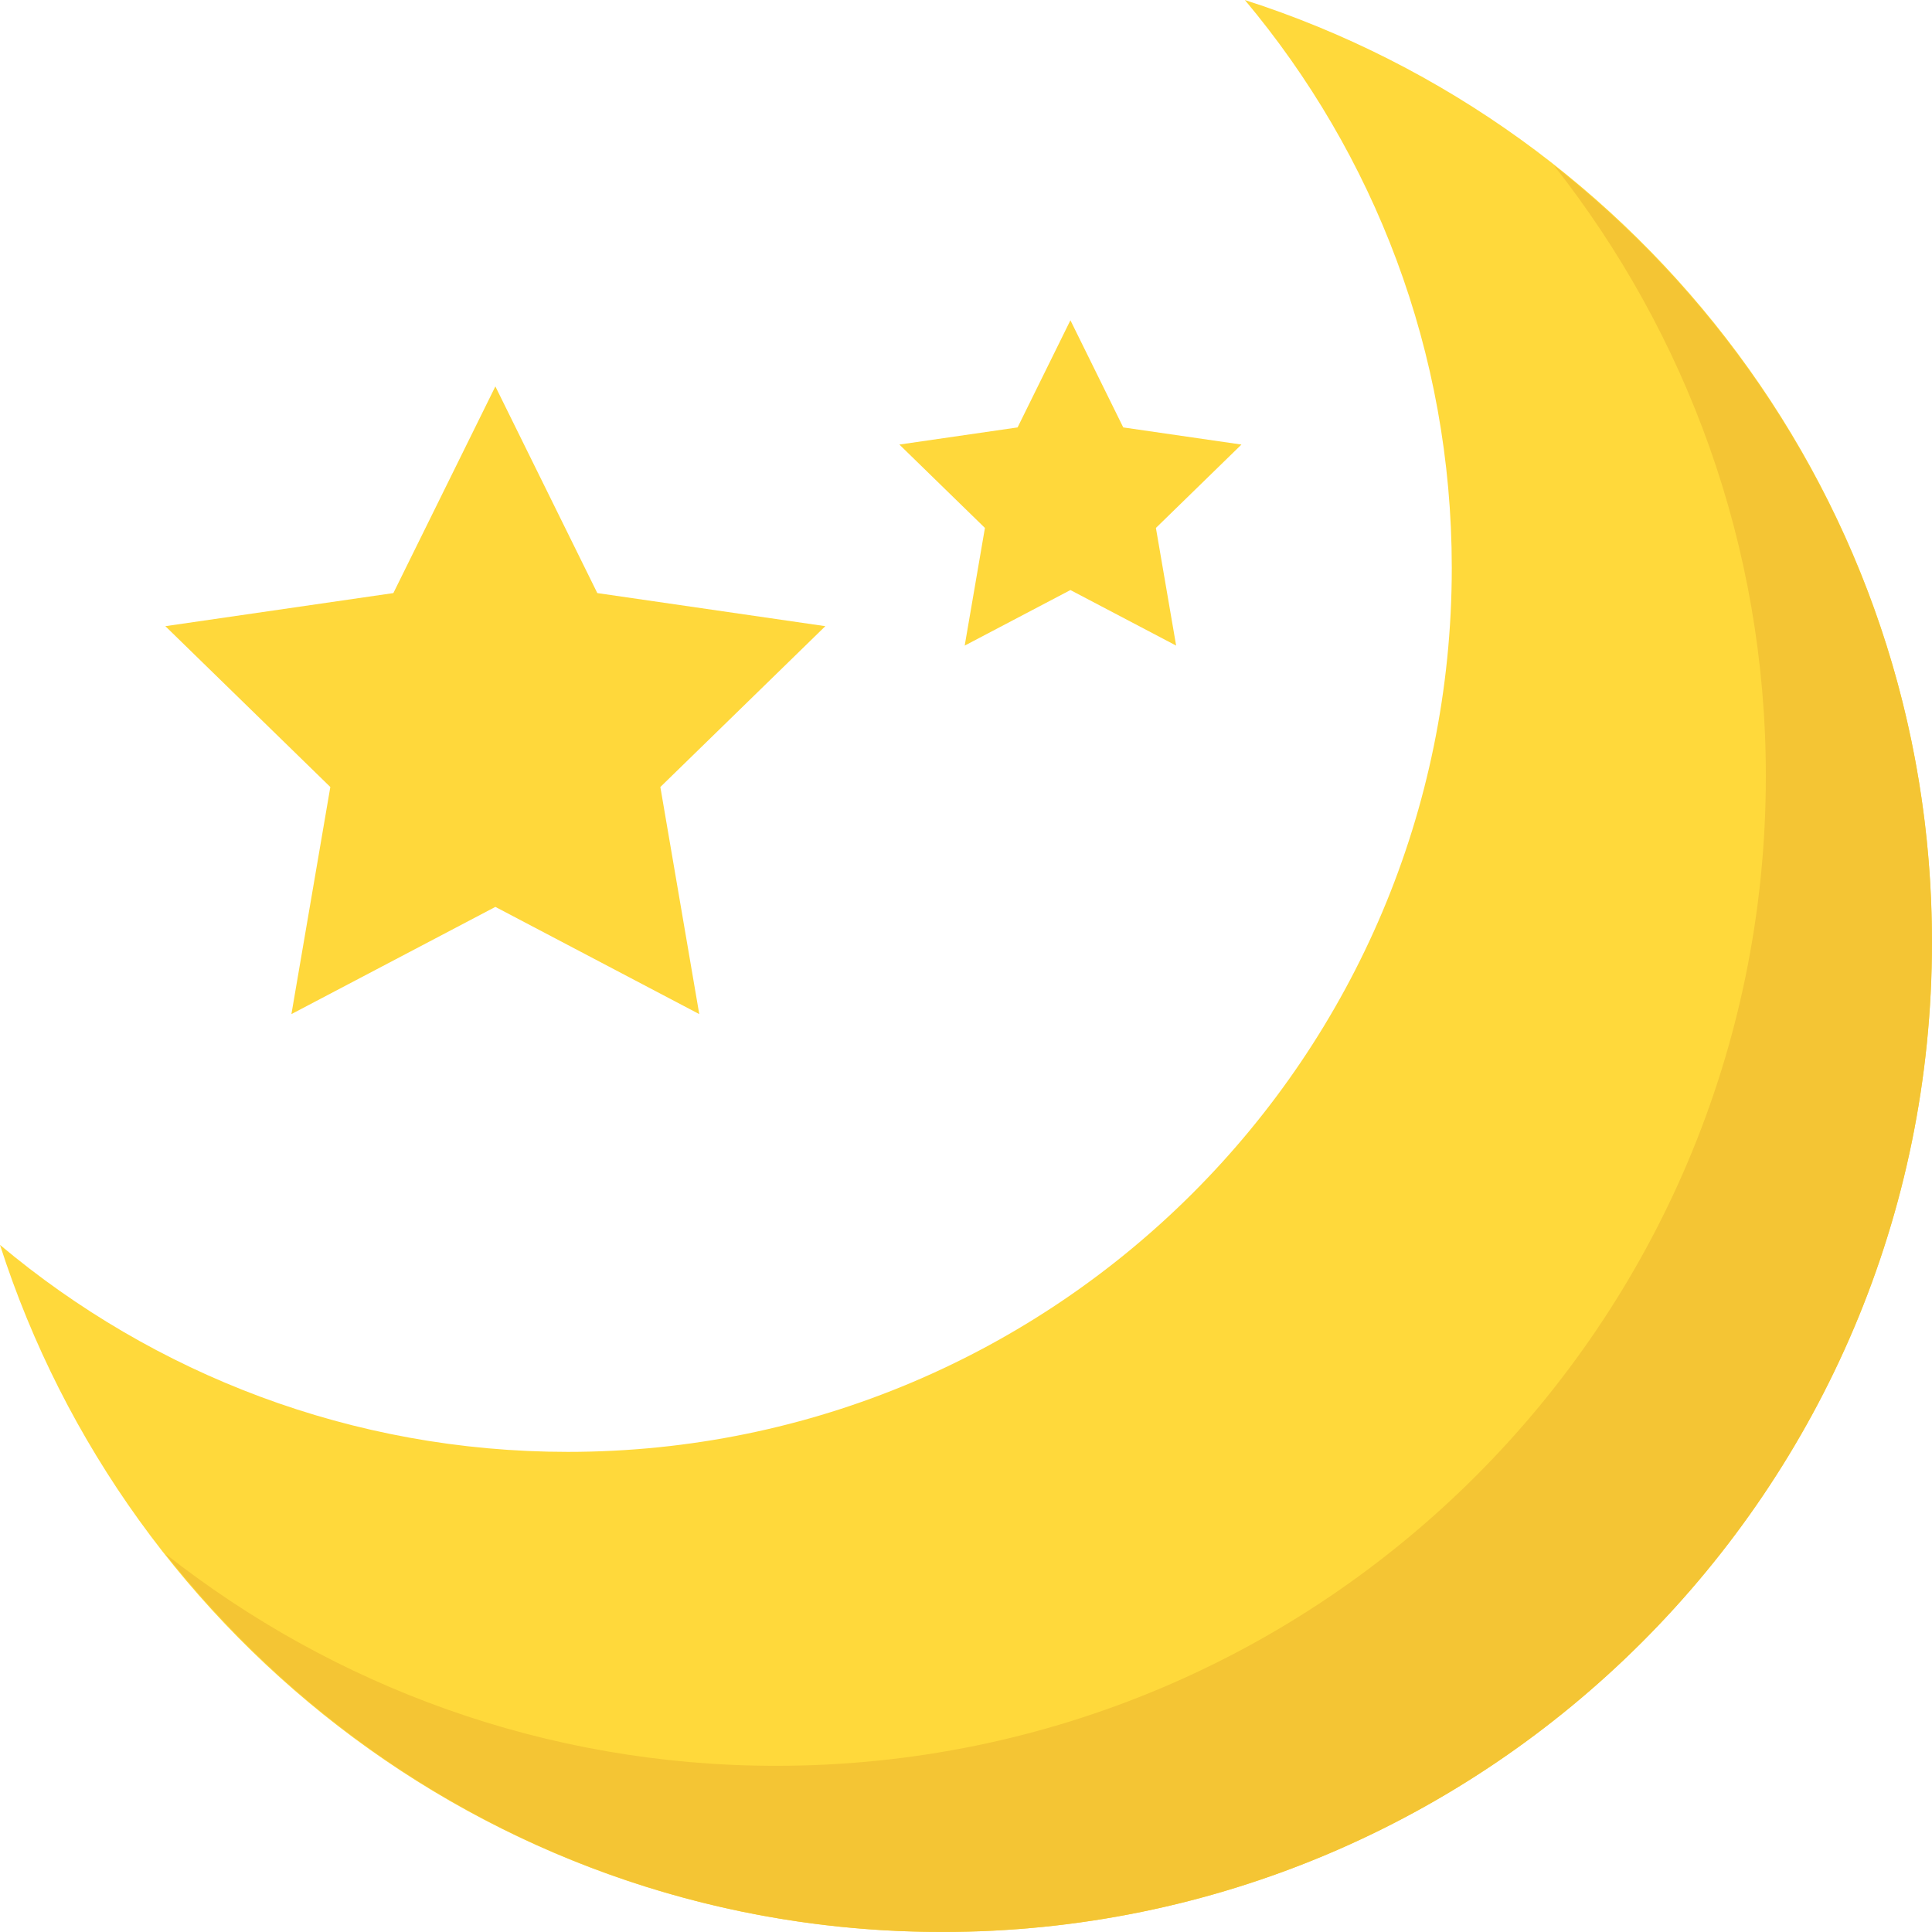
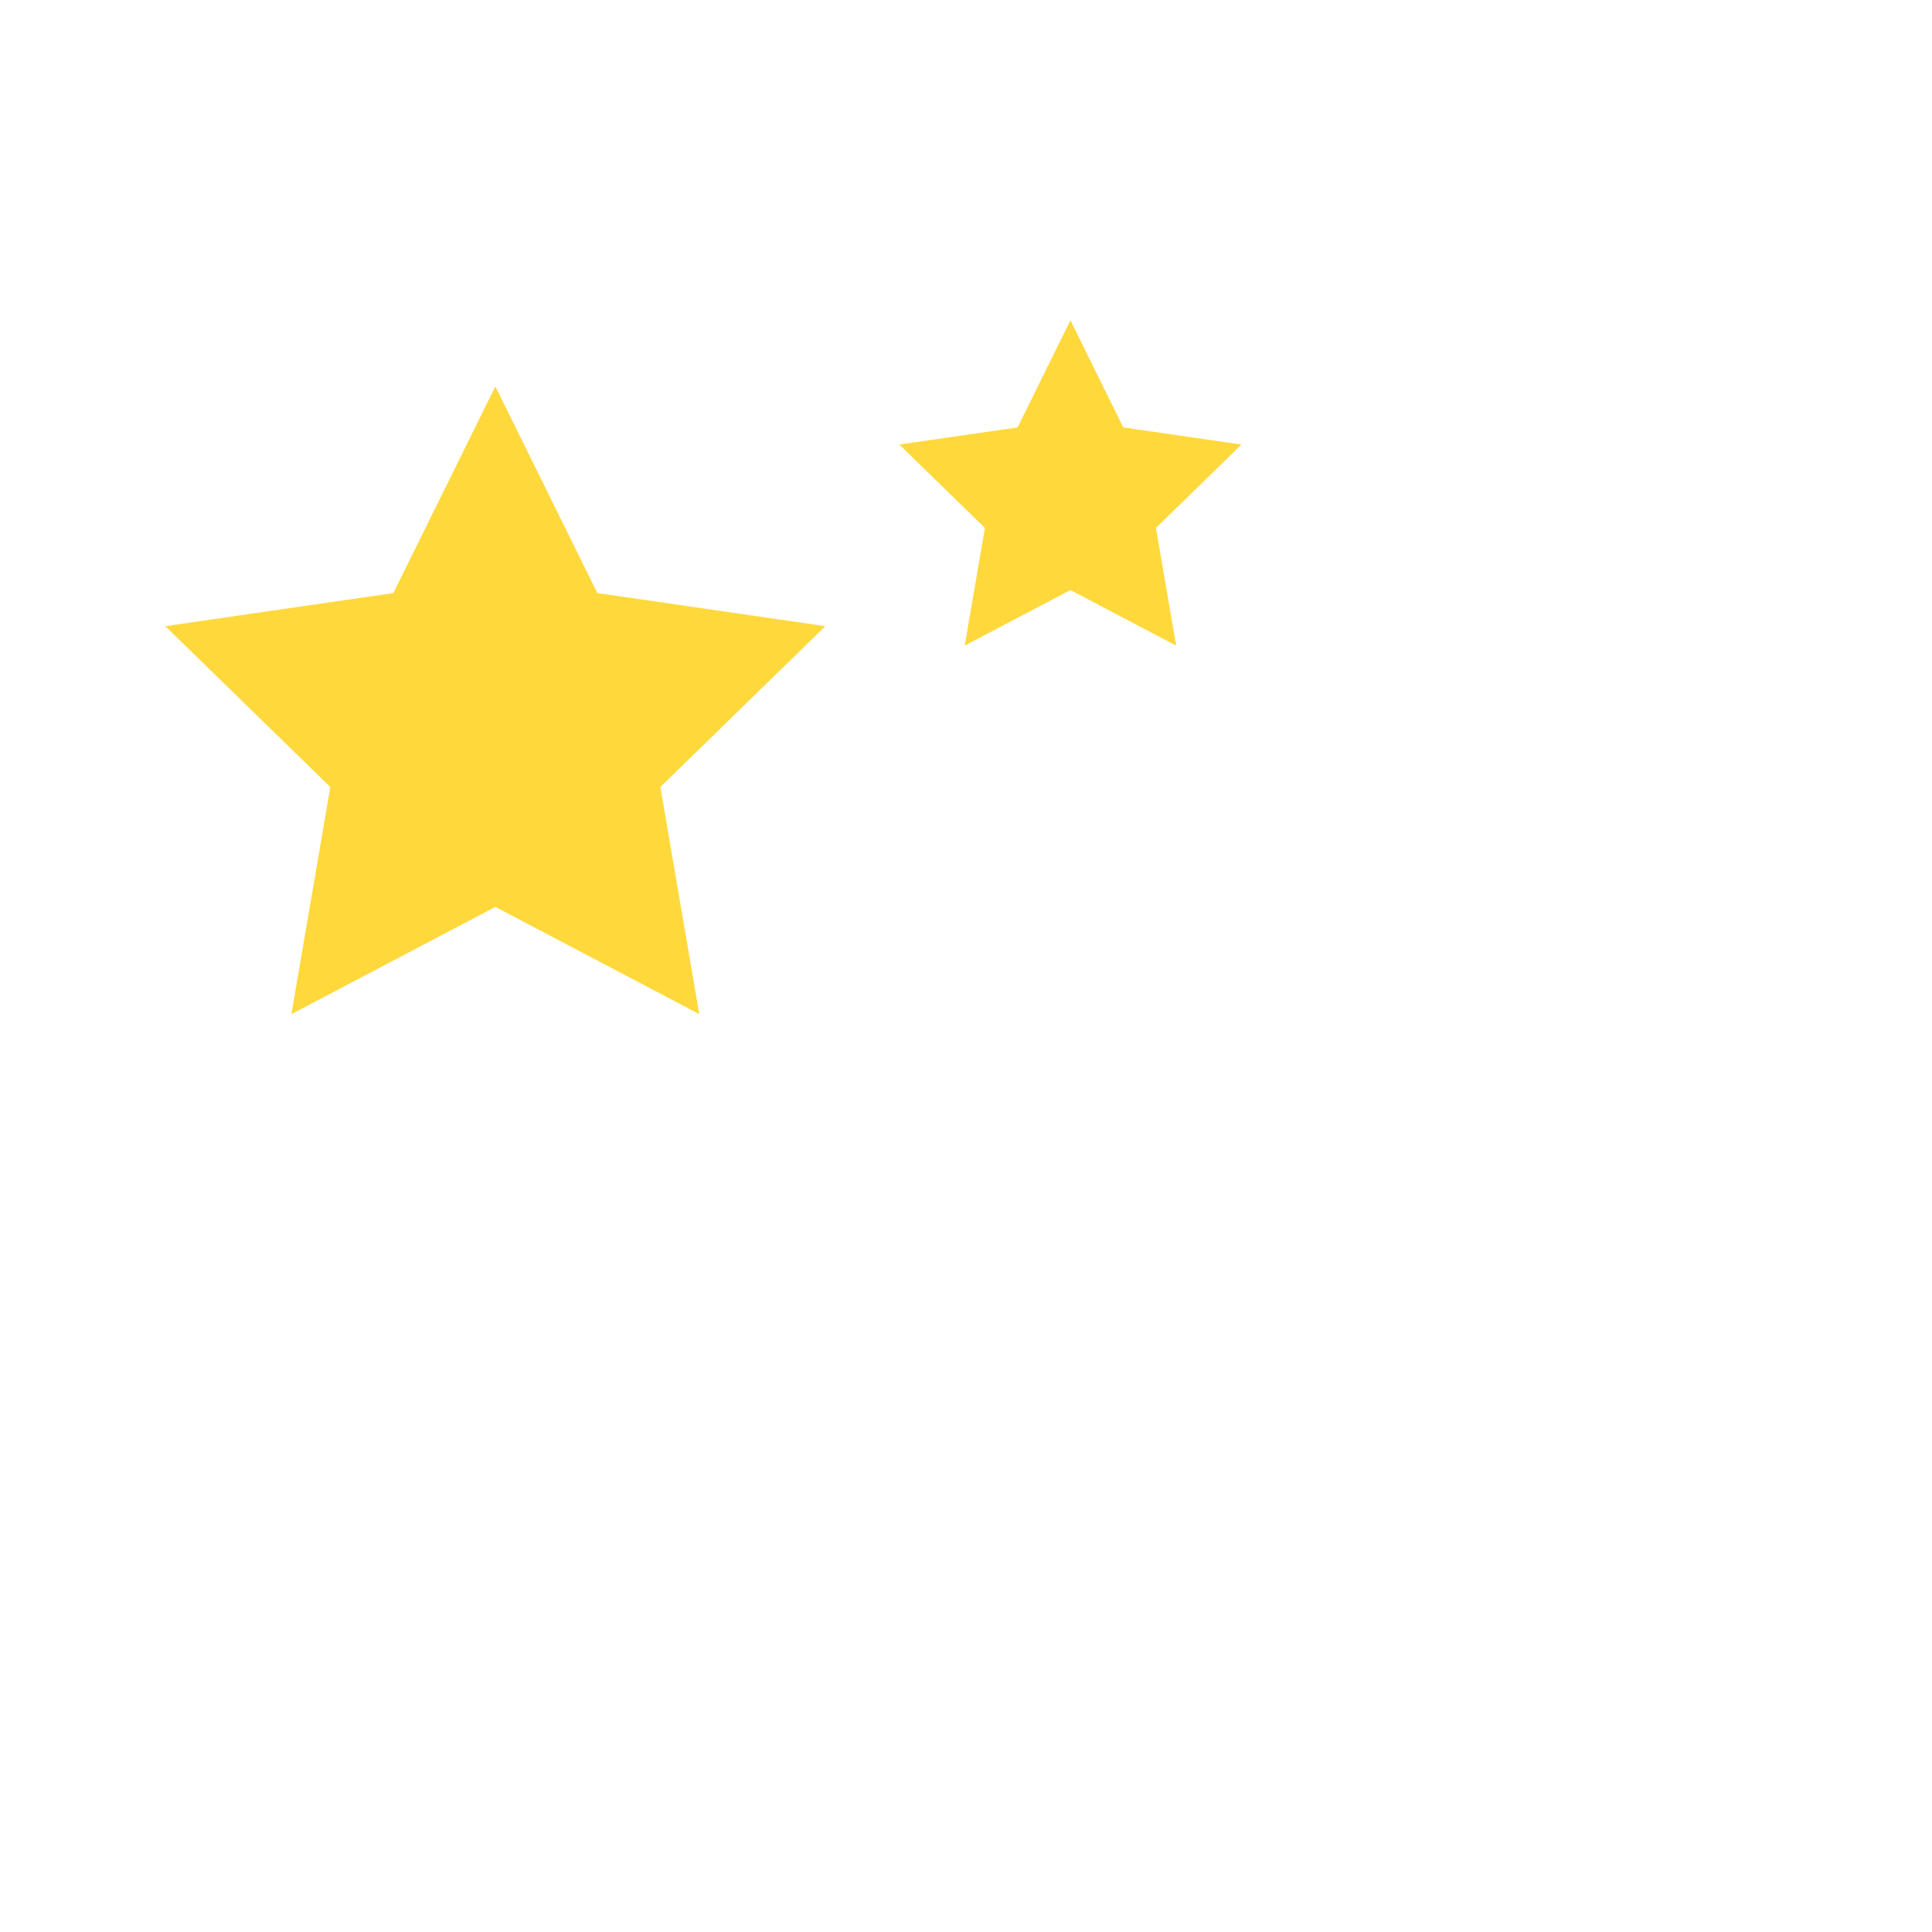
<svg xmlns="http://www.w3.org/2000/svg" version="1.1" id="Capa_1" x="0px" y="0px" viewBox="0 0 499.712 499.712" style="enable-background:new 0 0 499.712 499.712;" xml:space="preserve">
-   <path style="fill:#FFD93B;" d="M146.88,375.528c126.272,0,228.624-102.368,228.624-228.64c0-55.952-20.16-107.136-53.52-146.88         C425.056,33.096,499.696,129.64,499.696,243.704c0,141.392-114.608,256-256,256c-114.064,0-210.608-74.64-243.696-177.712         C39.744,355.368,90.944,375.528,146.88,375.528z" />
-   <path style="fill:#F4C534;" d="M401.92,42.776c34.24,43.504,54.816,98.272,54.816,157.952c0,141.392-114.608,256-256,256         c-59.68,0-114.448-20.576-157.952-54.816c46.848,59.472,119.344,97.792,200.928,97.792c141.392,0,256-114.608,256-256         C499.712,162.12,461.392,89.64,401.92,42.776z" />
  <g>
    <polygon style="fill:#FFD83B;" points="128.128,99.944 154.496,153.4 213.472,161.96 170.8,203.56 180.864,262.296           128.128,234.568 75.376,262.296 85.44,203.56 42.768,161.96 101.744,153.4  " />
    <polygon style="fill:#FFD83B;" points="276.864,82.84 290.528,110.552 321.104,114.984 298.976,136.552 304.208,166.984           276.864,152.616 249.52,166.984 254.752,136.552 232.624,114.984 263.2,110.552  " />
  </g>
</svg>